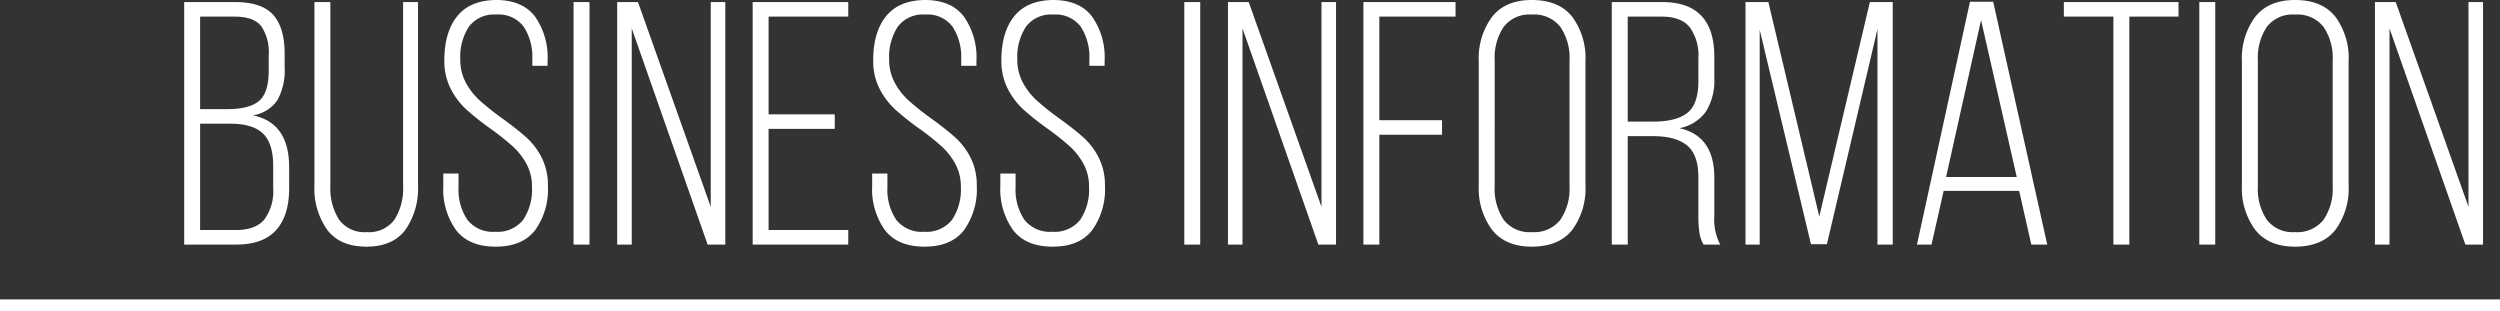
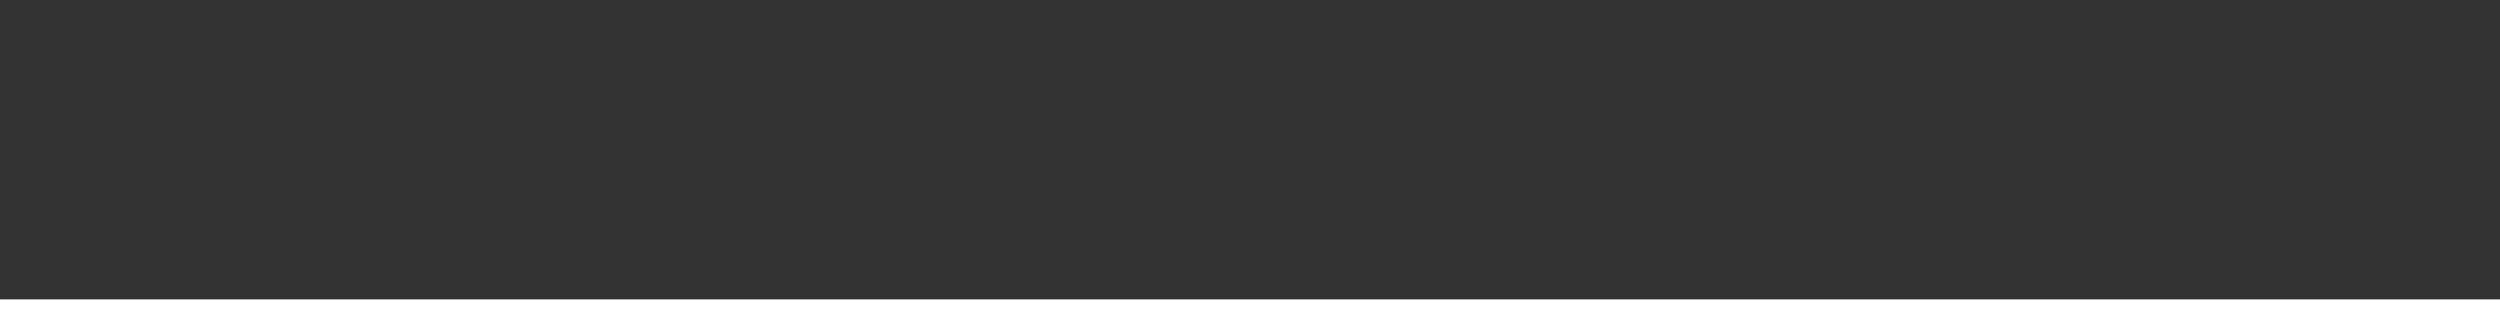
<svg xmlns="http://www.w3.org/2000/svg" id="mainread" width="433" height="53.86" viewBox="0 0 433 53.86">
  <rect x="0" y="0" width="433" height="53.86" fill="#333333" stroke="none" />
-   <path id="パス_69" data-name="パス 69" d="M11.22-42q4.62,0,6.6,2.22t1.98,6.72v2.4a10.758,10.758,0,0,1-1.23,5.61,6.267,6.267,0,0,1-4.29,2.67q6.3,1.26,6.3,9v3.66q0,4.68-2.25,7.2T11.4,0h-9V-42ZM9.84-23.46q3.84,0,5.52-1.41t1.68-5.25v-2.7a7.913,7.913,0,0,0-1.32-5.04q-1.32-1.62-4.56-1.62h-6v16.02ZM11.4-2.52q3.36,0,4.89-1.83a8.293,8.293,0,0,0,1.53-5.43v-3.78q0-4.02-1.8-5.7t-5.64-1.68H5.16V-2.52Zm16.32-7.62a10.039,10.039,0,0,0,1.5,5.82,5.43,5.43,0,0,0,4.8,2.16,5.43,5.43,0,0,0,4.8-2.16,10.039,10.039,0,0,0,1.5-5.82V-42H42.9v31.74a12.506,12.506,0,0,1-2.19,7.71Q38.52.36,33.96.36T27.18-2.55a12.385,12.385,0,0,1-2.22-7.71V-42h2.76ZM56.4-42.36q4.56,0,6.75,2.85a12.24,12.24,0,0,1,2.19,7.65v.9H62.7v-1.08a9.634,9.634,0,0,0-1.5-5.7,5.425,5.425,0,0,0-4.74-2.1,5.425,5.425,0,0,0-4.74,2.1,9.52,9.52,0,0,0-1.5,5.64,8.359,8.359,0,0,0,.96,4.05,11.608,11.608,0,0,0,2.37,3.06,47.188,47.188,0,0,0,3.87,3.09q2.58,1.86,4.2,3.3a12.044,12.044,0,0,1,2.7,3.54,10.62,10.62,0,0,1,1.08,4.92,12.123,12.123,0,0,1-2.22,7.65Q60.96.36,56.34.36T49.5-2.49a12.123,12.123,0,0,1-2.22-7.65V-12.3h2.64v2.34a9.354,9.354,0,0,0,1.53,5.67,5.608,5.608,0,0,0,4.83,2.07,5.608,5.608,0,0,0,4.83-2.07,9.354,9.354,0,0,0,1.53-5.67,8.186,8.186,0,0,0-.96-4.02,11.791,11.791,0,0,0-2.37-3.03,44.384,44.384,0,0,0-3.81-3.03,49,49,0,0,1-4.2-3.33,12.77,12.77,0,0,1-2.73-3.6,10.563,10.563,0,0,1-1.11-4.95q0-4.86,2.22-7.62T56.4-42.36ZM72.6,0H69.84V-42H72.6Zm4.8,0V-42H81L93.6-6.54V-42h2.52V0H93.06L79.92-37.44V0Zm37.68-20.04H103.62V-2.52h13.8V0H100.86V-42h16.56v2.52h-13.8v16.92h11.46Zm15.6-22.32q4.56,0,6.75,2.85a12.24,12.24,0,0,1,2.19,7.65v.9h-2.64v-1.08a9.634,9.634,0,0,0-1.5-5.7,5.425,5.425,0,0,0-4.74-2.1,5.425,5.425,0,0,0-4.74,2.1,9.52,9.52,0,0,0-1.5,5.64,8.359,8.359,0,0,0,.96,4.05,11.608,11.608,0,0,0,2.37,3.06,47.187,47.187,0,0,0,3.87,3.09q2.58,1.86,4.2,3.3a12.044,12.044,0,0,1,2.7,3.54,10.62,10.62,0,0,1,1.08,4.92,12.123,12.123,0,0,1-2.22,7.65Q135.24.36,130.62.36t-6.84-2.85a12.123,12.123,0,0,1-2.22-7.65V-12.3h2.64v2.34a9.354,9.354,0,0,0,1.53,5.67,5.608,5.608,0,0,0,4.83,2.07,5.608,5.608,0,0,0,4.83-2.07,9.354,9.354,0,0,0,1.53-5.67,8.186,8.186,0,0,0-.96-4.02,11.79,11.79,0,0,0-2.37-3.03,44.386,44.386,0,0,0-3.81-3.03,49.005,49.005,0,0,1-4.2-3.33,12.77,12.77,0,0,1-2.73-3.6,10.563,10.563,0,0,1-1.11-4.95q0-4.86,2.22-7.62T130.68-42.36Zm22.2,0q4.56,0,6.75,2.85a12.24,12.24,0,0,1,2.19,7.65v.9h-2.64v-1.08a9.634,9.634,0,0,0-1.5-5.7,5.425,5.425,0,0,0-4.74-2.1,5.425,5.425,0,0,0-4.74,2.1,9.52,9.52,0,0,0-1.5,5.64,8.359,8.359,0,0,0,.96,4.05,11.608,11.608,0,0,0,2.37,3.06,47.188,47.188,0,0,0,3.87,3.09q2.58,1.86,4.2,3.3a12.044,12.044,0,0,1,2.7,3.54,10.62,10.62,0,0,1,1.08,4.92,12.123,12.123,0,0,1-2.22,7.65Q157.44.36,152.82.36t-6.84-2.85a12.123,12.123,0,0,1-2.22-7.65V-12.3h2.64v2.34a9.354,9.354,0,0,0,1.53,5.67,5.608,5.608,0,0,0,4.83,2.07,5.608,5.608,0,0,0,4.83-2.07,9.354,9.354,0,0,0,1.53-5.67,8.186,8.186,0,0,0-.96-4.02,11.791,11.791,0,0,0-2.37-3.03,44.384,44.384,0,0,0-3.81-3.03,49,49,0,0,1-4.2-3.33,12.77,12.77,0,0,1-2.73-3.6,10.563,10.563,0,0,1-1.11-4.95q0-4.86,2.22-7.62T152.88-42.36ZM178.38,0h-2.76V-42h2.76Zm4.8,0V-42h3.6l12.6,35.46V-42h2.52V0h-3.06L185.7-37.44V0Zm37.08-19.02H209.4V0h-2.76V-42H222.6v2.52H209.4v17.94h10.86Zm6.36-12.72a12.044,12.044,0,0,1,2.31-7.71q2.31-2.91,6.87-2.91,4.68,0,6.99,2.88a12.018,12.018,0,0,1,2.31,7.74v21.48a12.018,12.018,0,0,1-2.31,7.74Q240.48.36,235.8.36q-4.56,0-6.87-2.91a12.044,12.044,0,0,1-2.31-7.71Zm2.76,21.66a9.608,9.608,0,0,0,1.56,5.79,5.622,5.622,0,0,0,4.86,2.13,5.773,5.773,0,0,0,4.95-2.13,9.474,9.474,0,0,0,1.59-5.79V-31.92a9.474,9.474,0,0,0-1.59-5.79,5.773,5.773,0,0,0-4.95-2.13,5.622,5.622,0,0,0-4.86,2.13,9.608,9.608,0,0,0-1.56,5.79ZM258.42-42q9,0,9,9.48v3.66a10.167,10.167,0,0,1-1.47,5.85,7.291,7.291,0,0,1-4.59,2.85q6.06,1.32,6.06,8.58v6.54A9.5,9.5,0,0,0,268.44,0h-2.88a5.65,5.65,0,0,1-.72-2.07,20.135,20.135,0,0,1-.18-2.97v-6.6q0-3.96-1.98-5.55t-5.88-1.59h-4.38V0h-2.76V-42Zm-1.56,20.7q3.96,0,5.88-1.5t1.92-5.52v-3.96a8.3,8.3,0,0,0-1.5-5.37q-1.5-1.83-4.8-1.83h-5.94V-21.3ZM284.16-.06,275.28-37.2V0h-2.46V-42h3.96L285.6-4.86,294.36-42h3.96V0h-2.64V-37.32L286.92-.06ZM305.04,0h-2.52l9.18-42.06h4.02L325.08,0h-2.76l-2.1-9.3H307.14ZM319.8-11.7l-6.18-27.18L307.56-11.7Zm16.74-27.78h-8.58V-42h19.86v2.52H339.3V0h-2.76ZM354.18,0h-2.76V-42h2.76Zm4.62-31.74a12.044,12.044,0,0,1,2.31-7.71q2.31-2.91,6.87-2.91,4.68,0,6.99,2.88a12.018,12.018,0,0,1,2.31,7.74v21.48a12.018,12.018,0,0,1-2.31,7.74Q372.66.36,367.98.36q-4.56,0-6.87-2.91a12.044,12.044,0,0,1-2.31-7.71Zm2.76,21.66a9.607,9.607,0,0,0,1.56,5.79,5.622,5.622,0,0,0,4.86,2.13,5.773,5.773,0,0,0,4.95-2.13,9.474,9.474,0,0,0,1.59-5.79V-31.92a9.474,9.474,0,0,0-1.59-5.79,5.773,5.773,0,0,0-4.95-2.13,5.622,5.622,0,0,0-4.86,2.13,9.607,9.607,0,0,0-1.56,5.79ZM381.84,0V-42h3.6l12.6,35.46V-42h2.52V0H397.5L384.36-37.44V0Z" transform="translate(29.5 42.36)" fill="#fff" />
  <line id="線_1" data-name="線 1" x2="433" transform="translate(0 52.86)" fill="none" stroke="#fff" stroke-width="2" />
</svg>